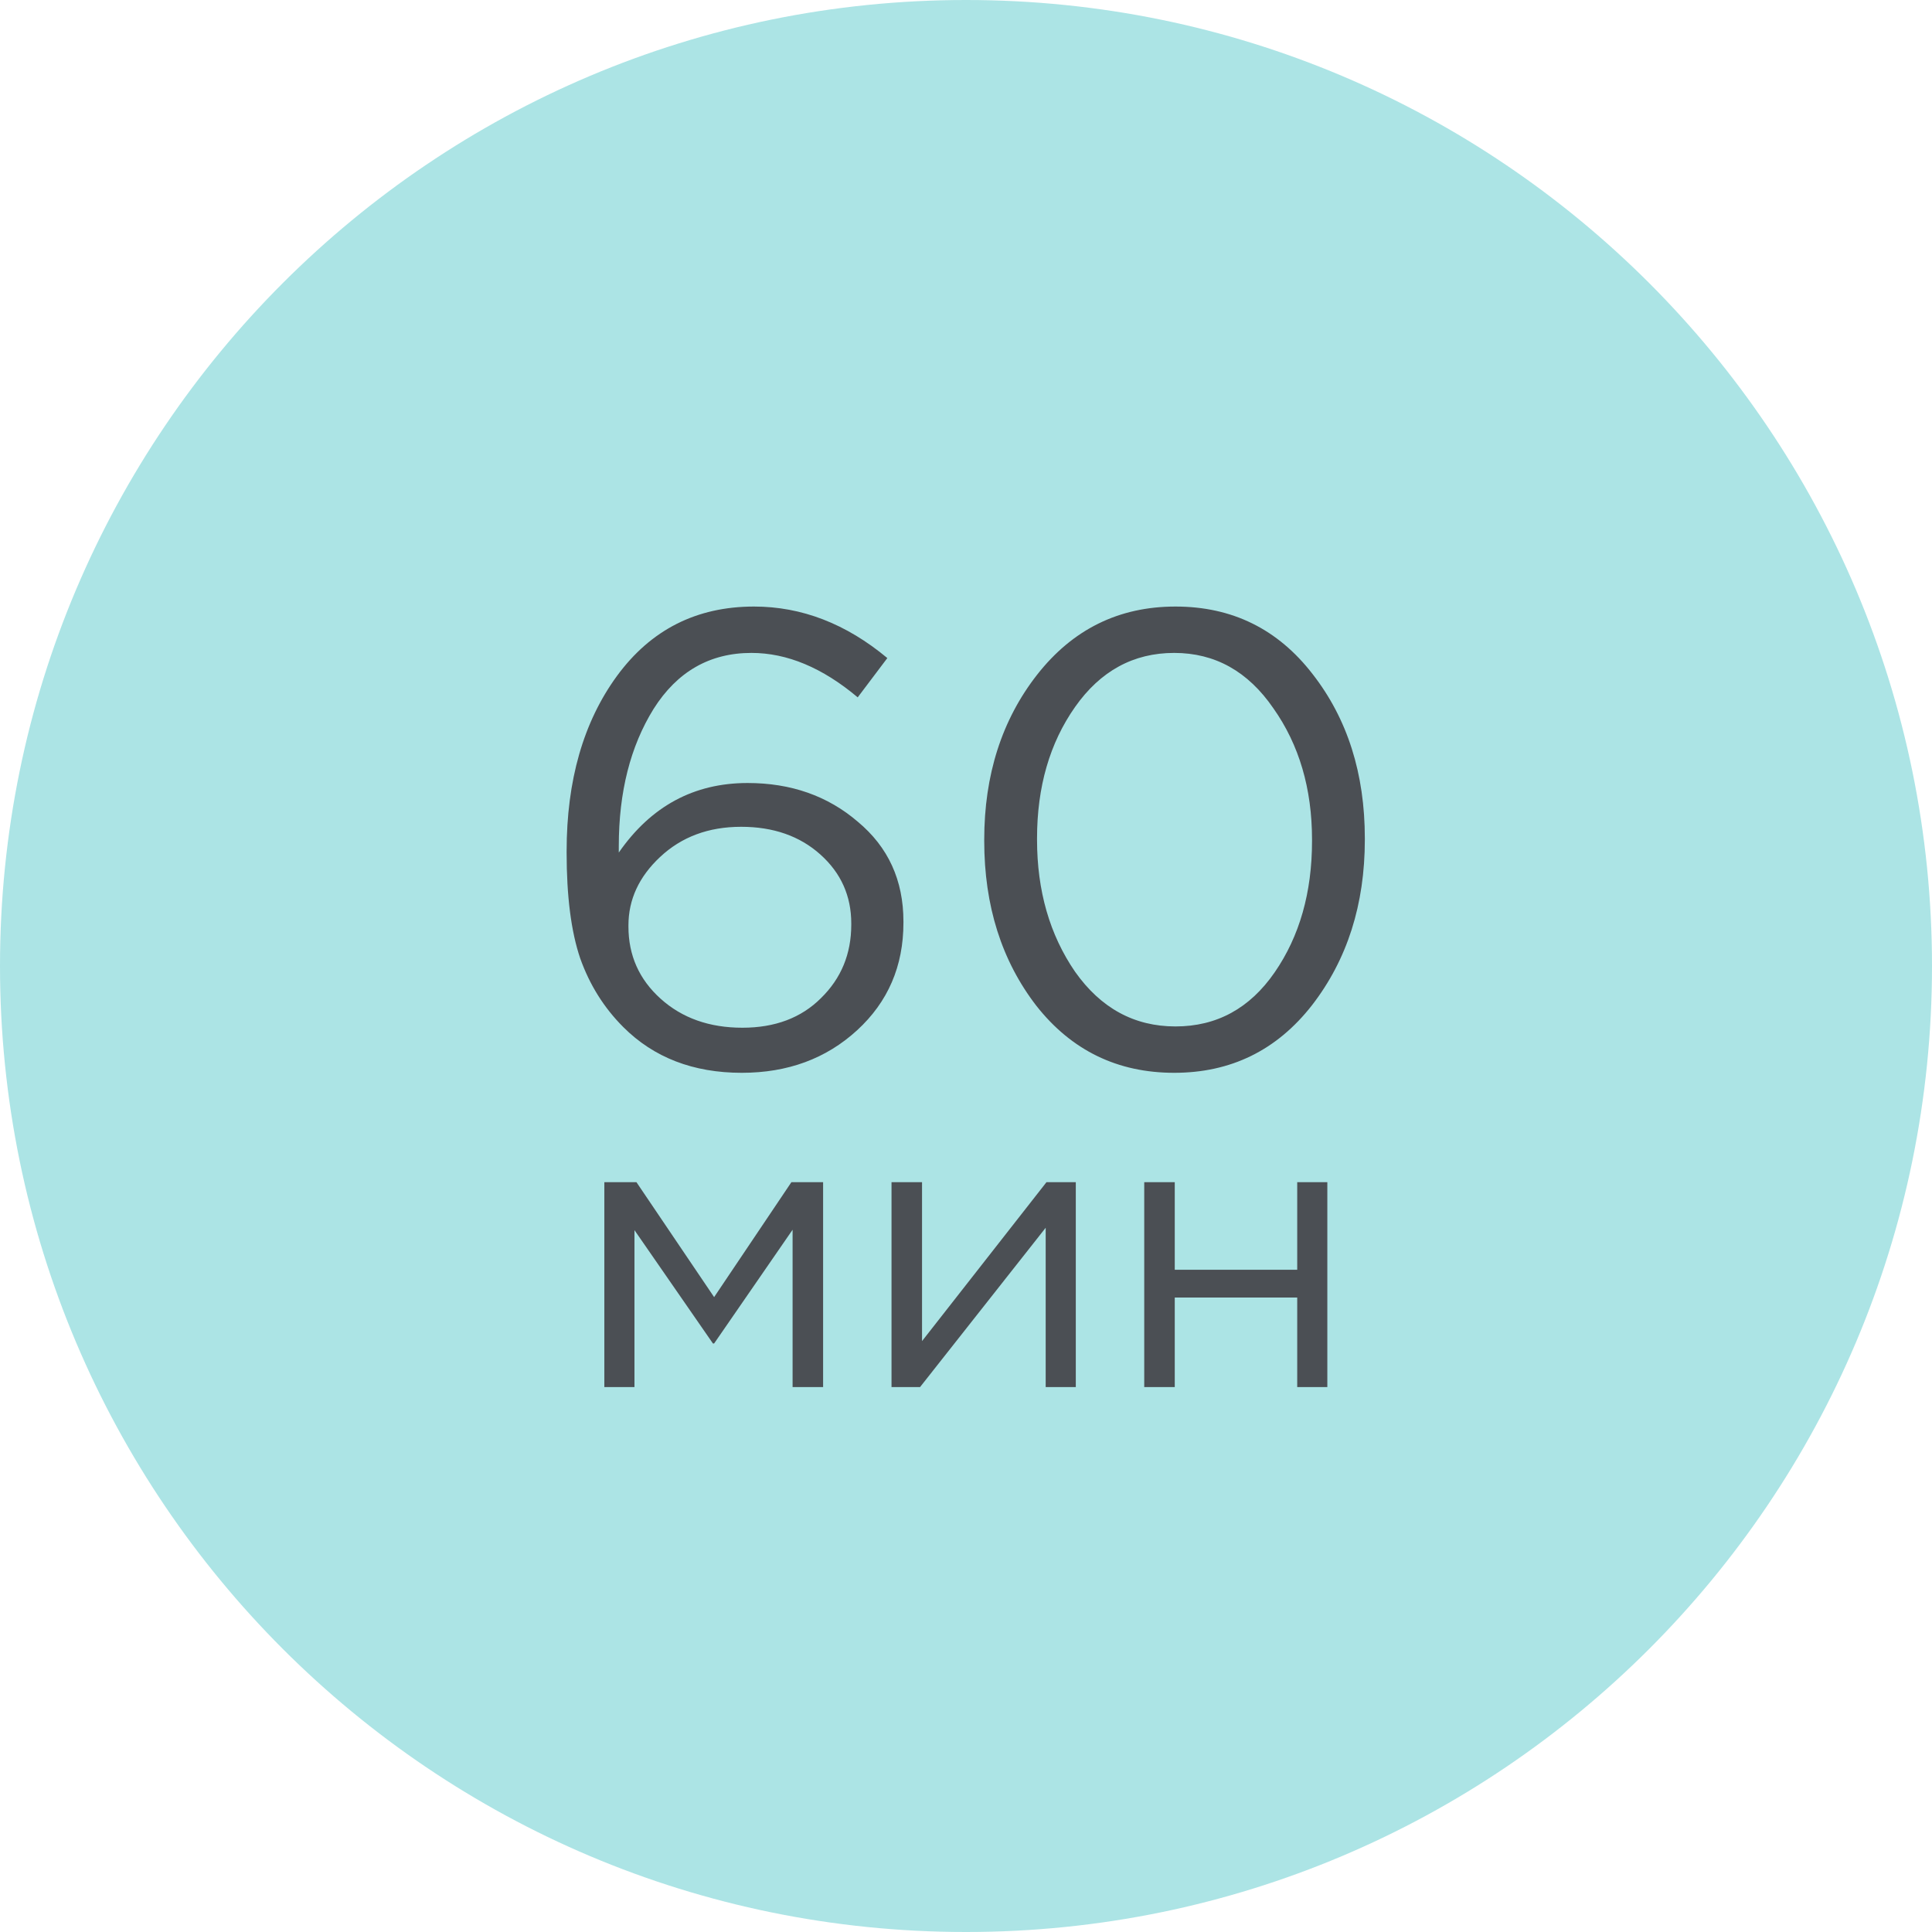
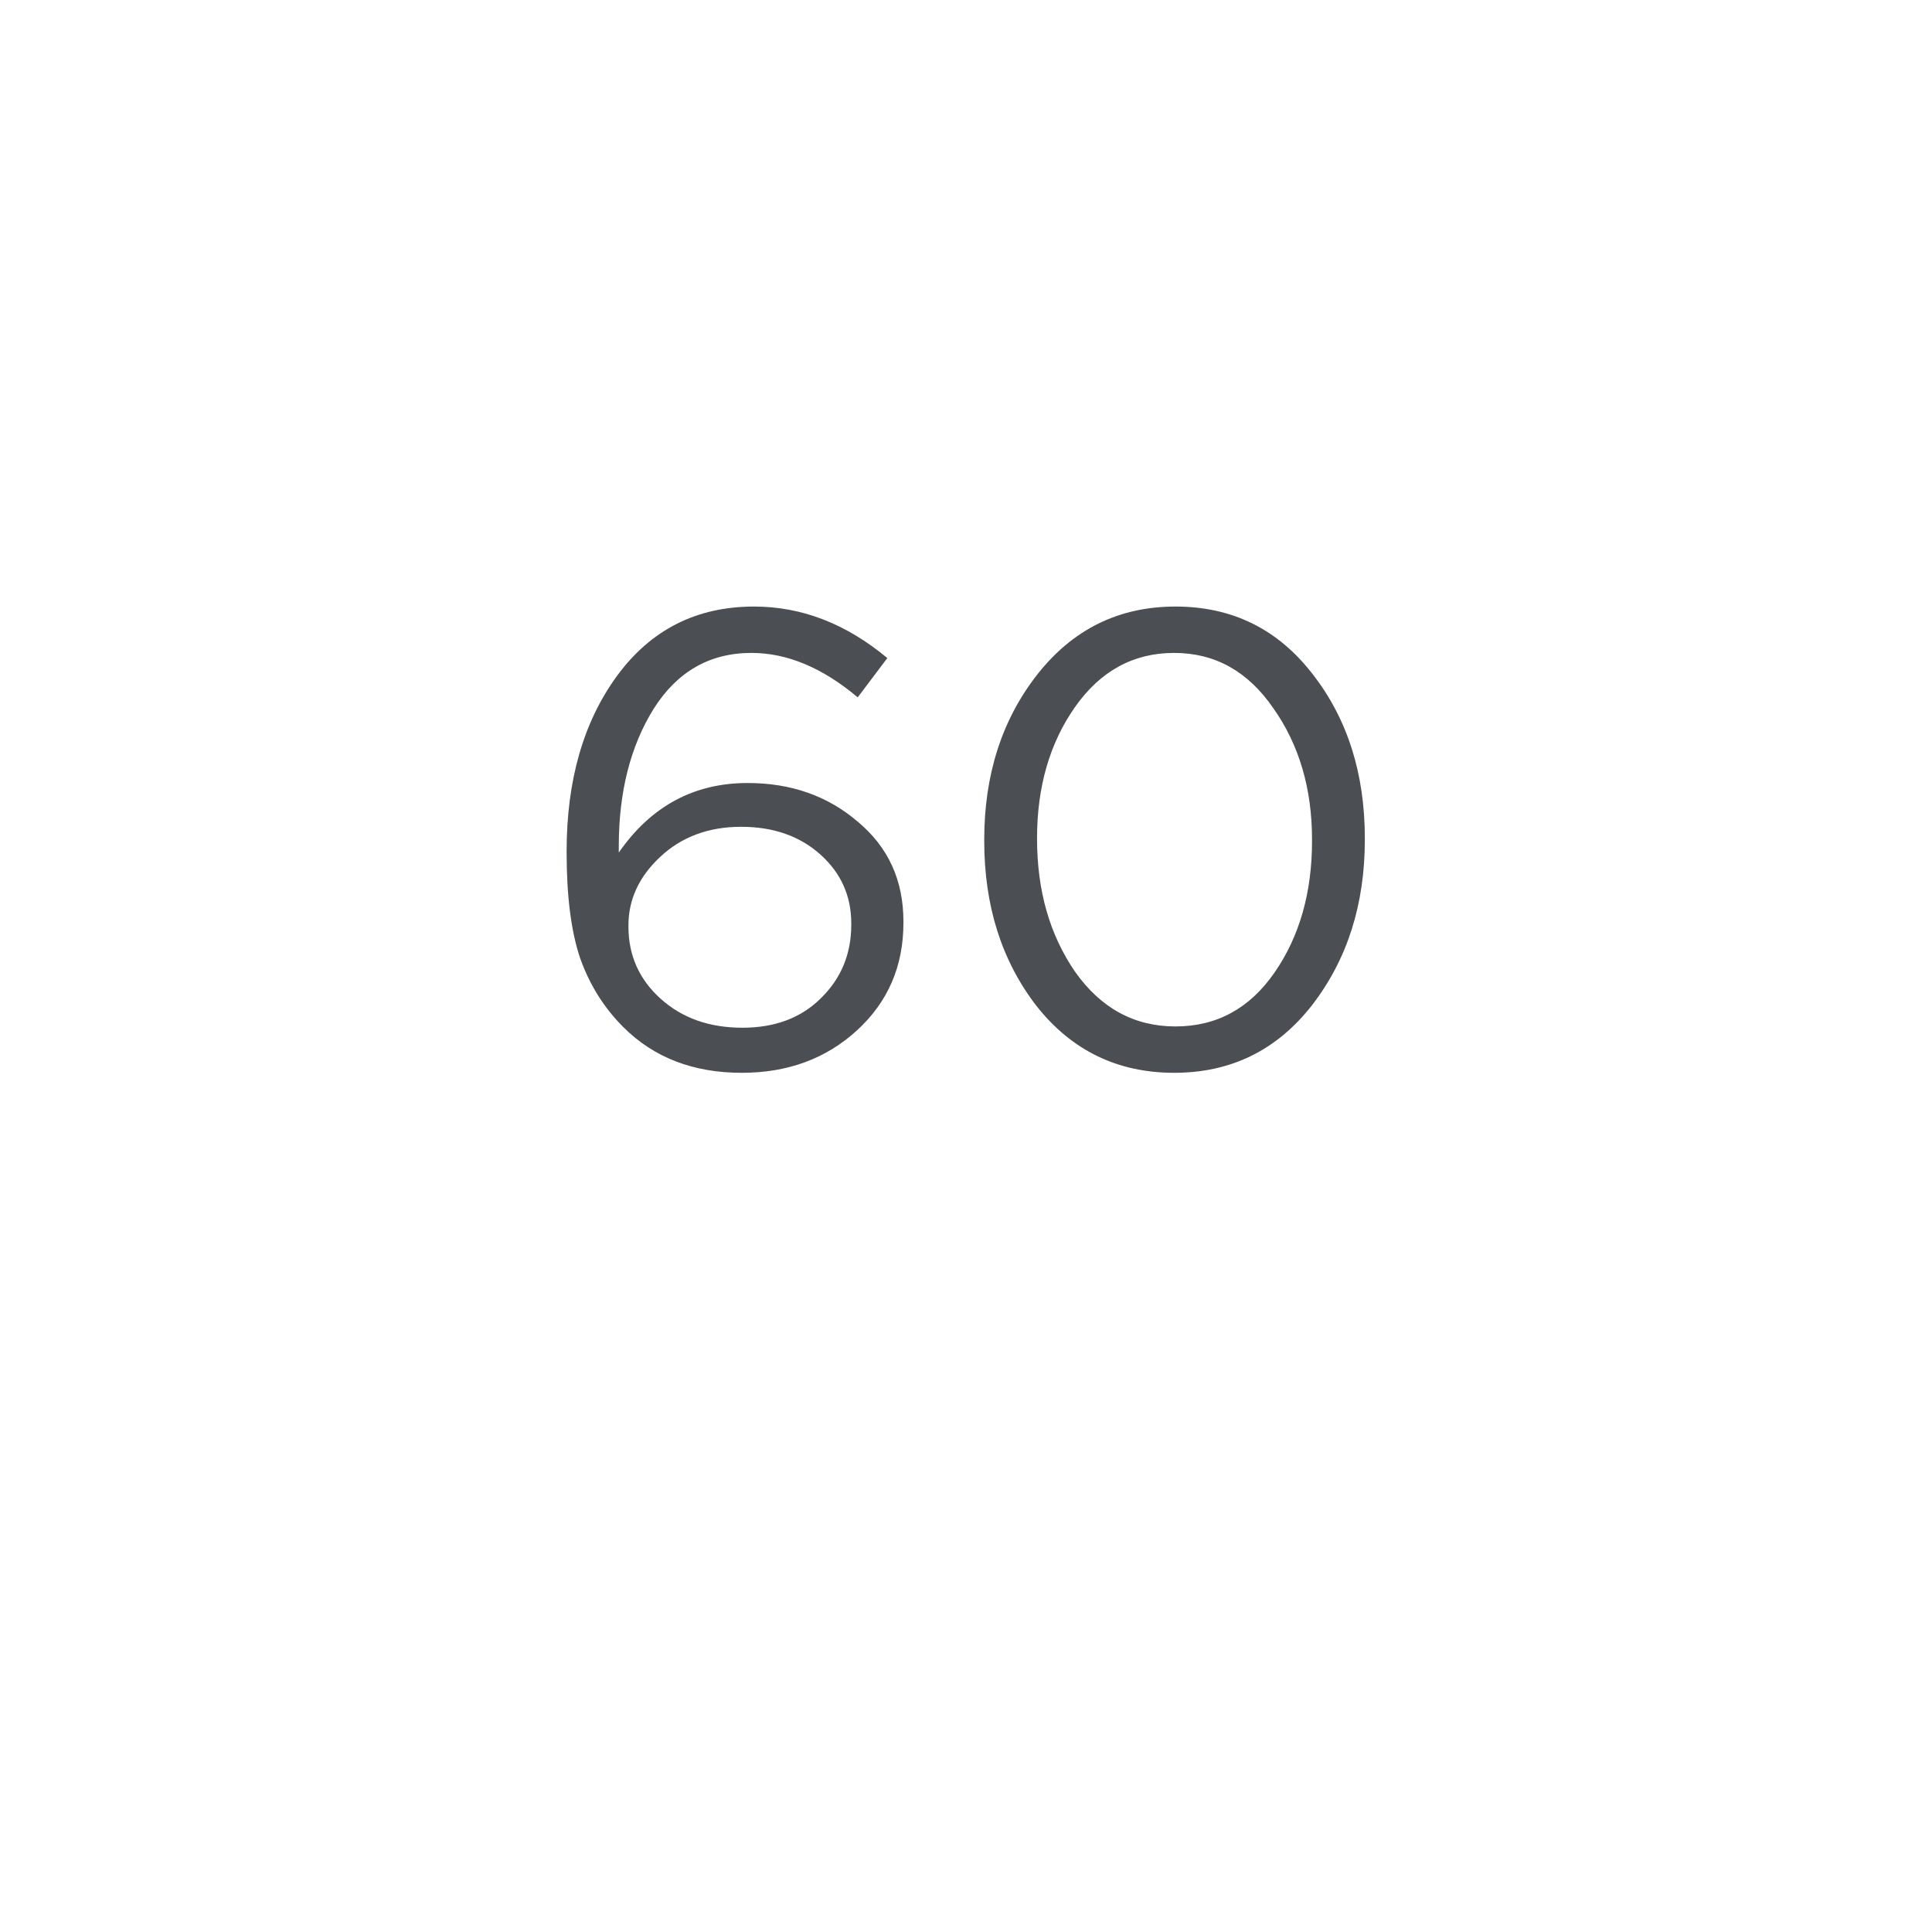
<svg xmlns="http://www.w3.org/2000/svg" width="78" height="78" viewBox="0 0 78 78" fill="none">
-   <path d="M39 78C60.539 78 78 60.539 78 39C78 17.461 60.539 0 39 0C17.461 0 0 17.461 0 39C0 60.539 17.461 78 39 78Z" fill="#ACE4E5" />
-   <path d="M29.948 43.312C27.989 43.312 26.395 42.697 25.164 41.466C24.384 40.686 23.803 39.759 23.422 38.684C23.058 37.609 22.876 36.188 22.876 34.42V34.368C22.876 31.508 23.552 29.151 24.904 27.296C26.273 25.424 28.119 24.488 30.442 24.488C32.366 24.488 34.16 25.181 35.824 26.568L34.628 28.154C33.207 26.958 31.777 26.36 30.338 26.36C28.657 26.36 27.339 27.114 26.386 28.622C25.45 30.13 24.982 31.976 24.982 34.16V34.42C26.282 32.548 28.015 31.612 30.182 31.612C31.933 31.612 33.415 32.132 34.628 33.172C35.859 34.195 36.474 35.538 36.474 37.202V37.254C36.474 39.005 35.85 40.452 34.602 41.596C33.354 42.74 31.803 43.312 29.948 43.312ZM29.974 41.492C31.291 41.492 32.349 41.093 33.146 40.296C33.961 39.499 34.368 38.511 34.368 37.332V37.28C34.368 36.171 33.952 35.243 33.12 34.498C32.288 33.753 31.222 33.38 29.922 33.38C28.605 33.38 27.513 33.787 26.646 34.602C25.797 35.399 25.372 36.318 25.372 37.358V37.41C25.372 38.571 25.805 39.542 26.672 40.322C27.539 41.102 28.639 41.492 29.974 41.492ZM52.97 40.582C51.549 42.402 49.694 43.312 47.406 43.312C45.118 43.312 43.263 42.411 41.842 40.608C40.438 38.788 39.736 36.569 39.736 33.952V33.9C39.736 31.283 40.447 29.064 41.868 27.244C43.307 25.407 45.17 24.488 47.458 24.488C49.746 24.488 51.592 25.398 52.996 27.218C54.4 29.021 55.102 31.231 55.102 33.848V33.9C55.102 36.517 54.391 38.745 52.97 40.582ZM43.402 39.23C44.442 40.703 45.794 41.44 47.458 41.44C49.122 41.44 50.457 40.712 51.462 39.256C52.467 37.8 52.97 36.032 52.97 33.952V33.9C52.97 31.837 52.45 30.069 51.41 28.596C50.387 27.105 49.053 26.36 47.406 26.36C45.759 26.36 44.425 27.088 43.402 28.544C42.379 30 41.868 31.768 41.868 33.848V33.9C41.868 35.963 42.379 37.739 43.402 39.23Z" fill="#4B4F54" />
-   <path d="M24.399 56V47.728H25.695L28.831 52.368L31.951 47.728H33.231V56H31.999V49.648L28.831 54.24H28.783L25.615 49.664V56H24.399ZM35.993 56V47.728H37.225V54.144L42.249 47.728H43.433V56H42.217V49.568L37.145 56H35.993ZM46.196 56V47.728H47.428V51.264H52.372V47.728H53.588V56H52.372V52.384H47.428V56H46.196Z" fill="#4B4F54" />
+   <path d="M29.948 43.312C27.989 43.312 26.395 42.697 25.164 41.466C24.384 40.686 23.803 39.759 23.422 38.684C23.058 37.609 22.876 36.188 22.876 34.42V34.368C22.876 31.508 23.552 29.151 24.904 27.296C26.273 25.424 28.119 24.488 30.442 24.488C32.366 24.488 34.16 25.181 35.824 26.568L34.628 28.154C33.207 26.958 31.777 26.36 30.338 26.36C28.657 26.36 27.339 27.114 26.386 28.622C25.45 30.13 24.982 31.976 24.982 34.16V34.42C26.282 32.548 28.015 31.612 30.182 31.612C31.933 31.612 33.415 32.132 34.628 33.172C35.859 34.195 36.474 35.538 36.474 37.202V37.254C36.474 39.005 35.85 40.452 34.602 41.596C33.354 42.74 31.803 43.312 29.948 43.312ZM29.974 41.492C31.291 41.492 32.349 41.093 33.146 40.296C33.961 39.499 34.368 38.511 34.368 37.332V37.28C34.368 36.171 33.952 35.243 33.12 34.498C32.288 33.753 31.222 33.38 29.922 33.38C28.605 33.38 27.513 33.787 26.646 34.602C25.797 35.399 25.372 36.318 25.372 37.358V37.41C25.372 38.571 25.805 39.542 26.672 40.322C27.539 41.102 28.639 41.492 29.974 41.492ZM52.97 40.582C51.549 42.402 49.694 43.312 47.406 43.312C45.118 43.312 43.263 42.411 41.842 40.608C40.438 38.788 39.736 36.569 39.736 33.952V33.9C39.736 31.283 40.447 29.064 41.868 27.244C43.307 25.407 45.17 24.488 47.458 24.488C49.746 24.488 51.592 25.398 52.996 27.218C54.4 29.021 55.102 31.231 55.102 33.848V33.9C55.102 36.517 54.391 38.745 52.97 40.582ZM43.402 39.23C44.442 40.703 45.794 41.44 47.458 41.44C49.122 41.44 50.457 40.712 51.462 39.256C52.467 37.8 52.97 36.032 52.97 33.952V33.9C52.97 31.837 52.45 30.069 51.41 28.596C50.387 27.105 49.053 26.36 47.406 26.36C45.759 26.36 44.425 27.088 43.402 28.544C42.379 30 41.868 31.768 41.868 33.848C41.868 35.963 42.379 37.739 43.402 39.23Z" fill="#4B4F54" />
</svg>